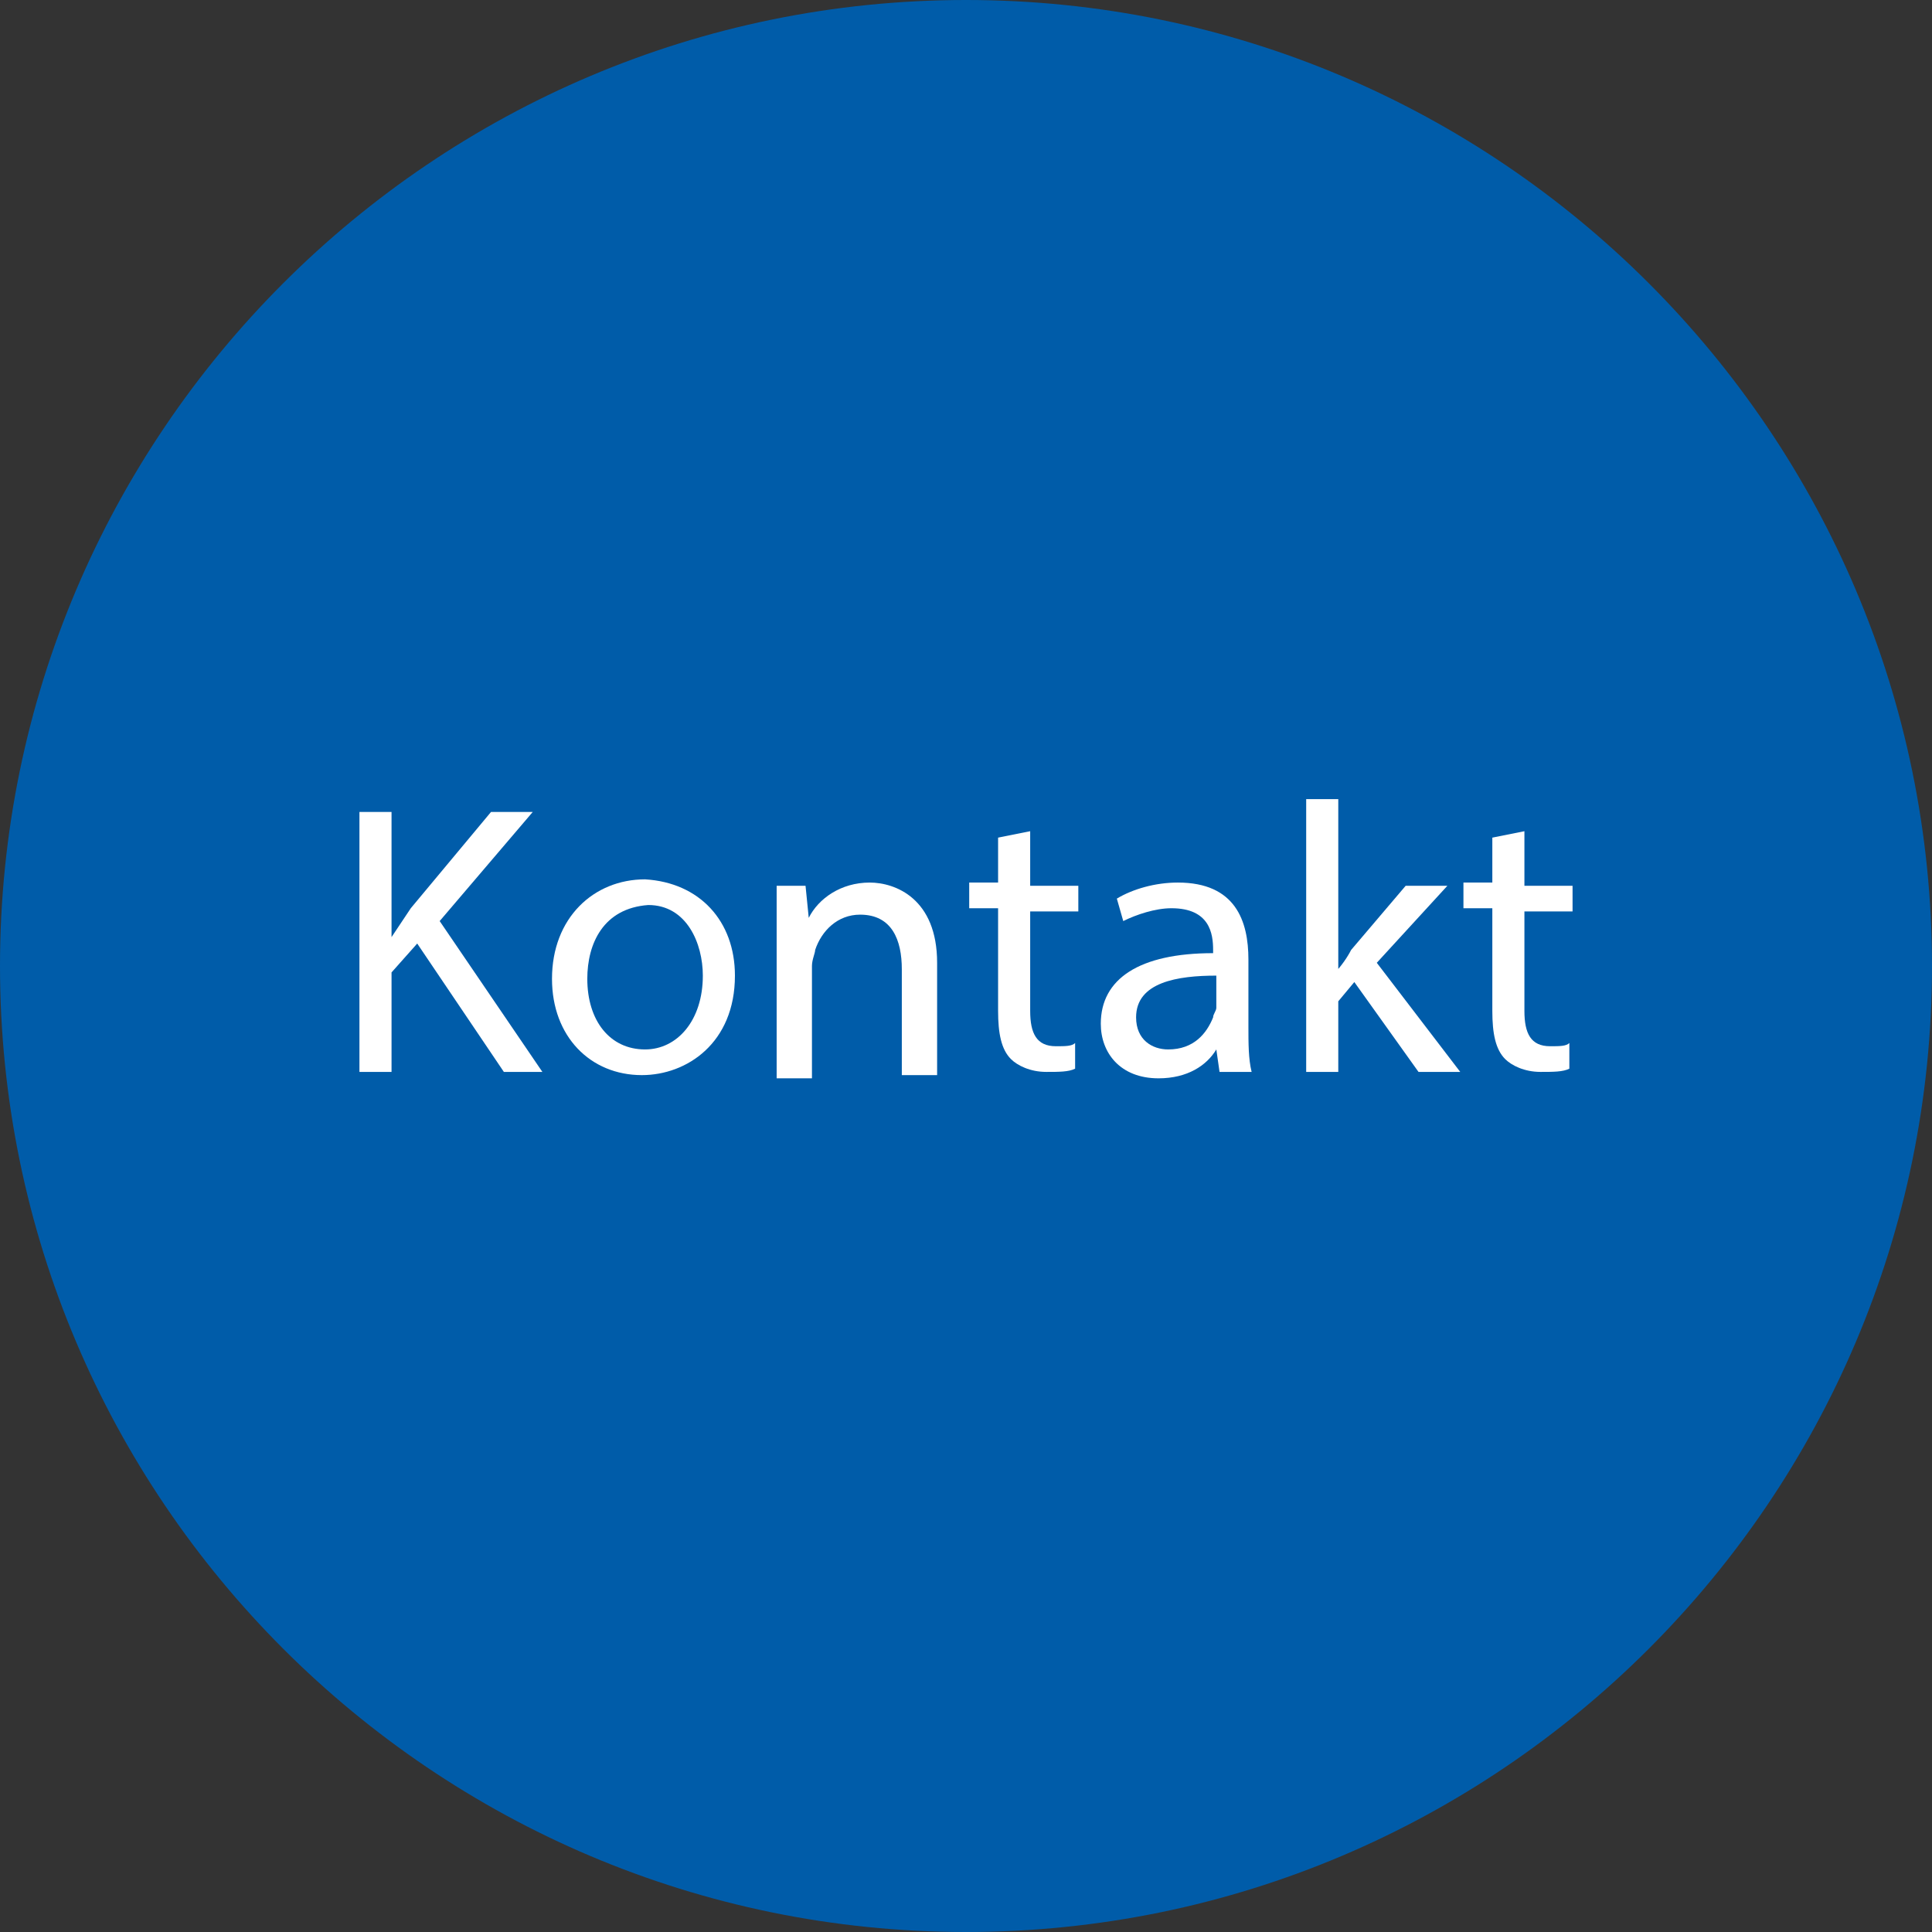
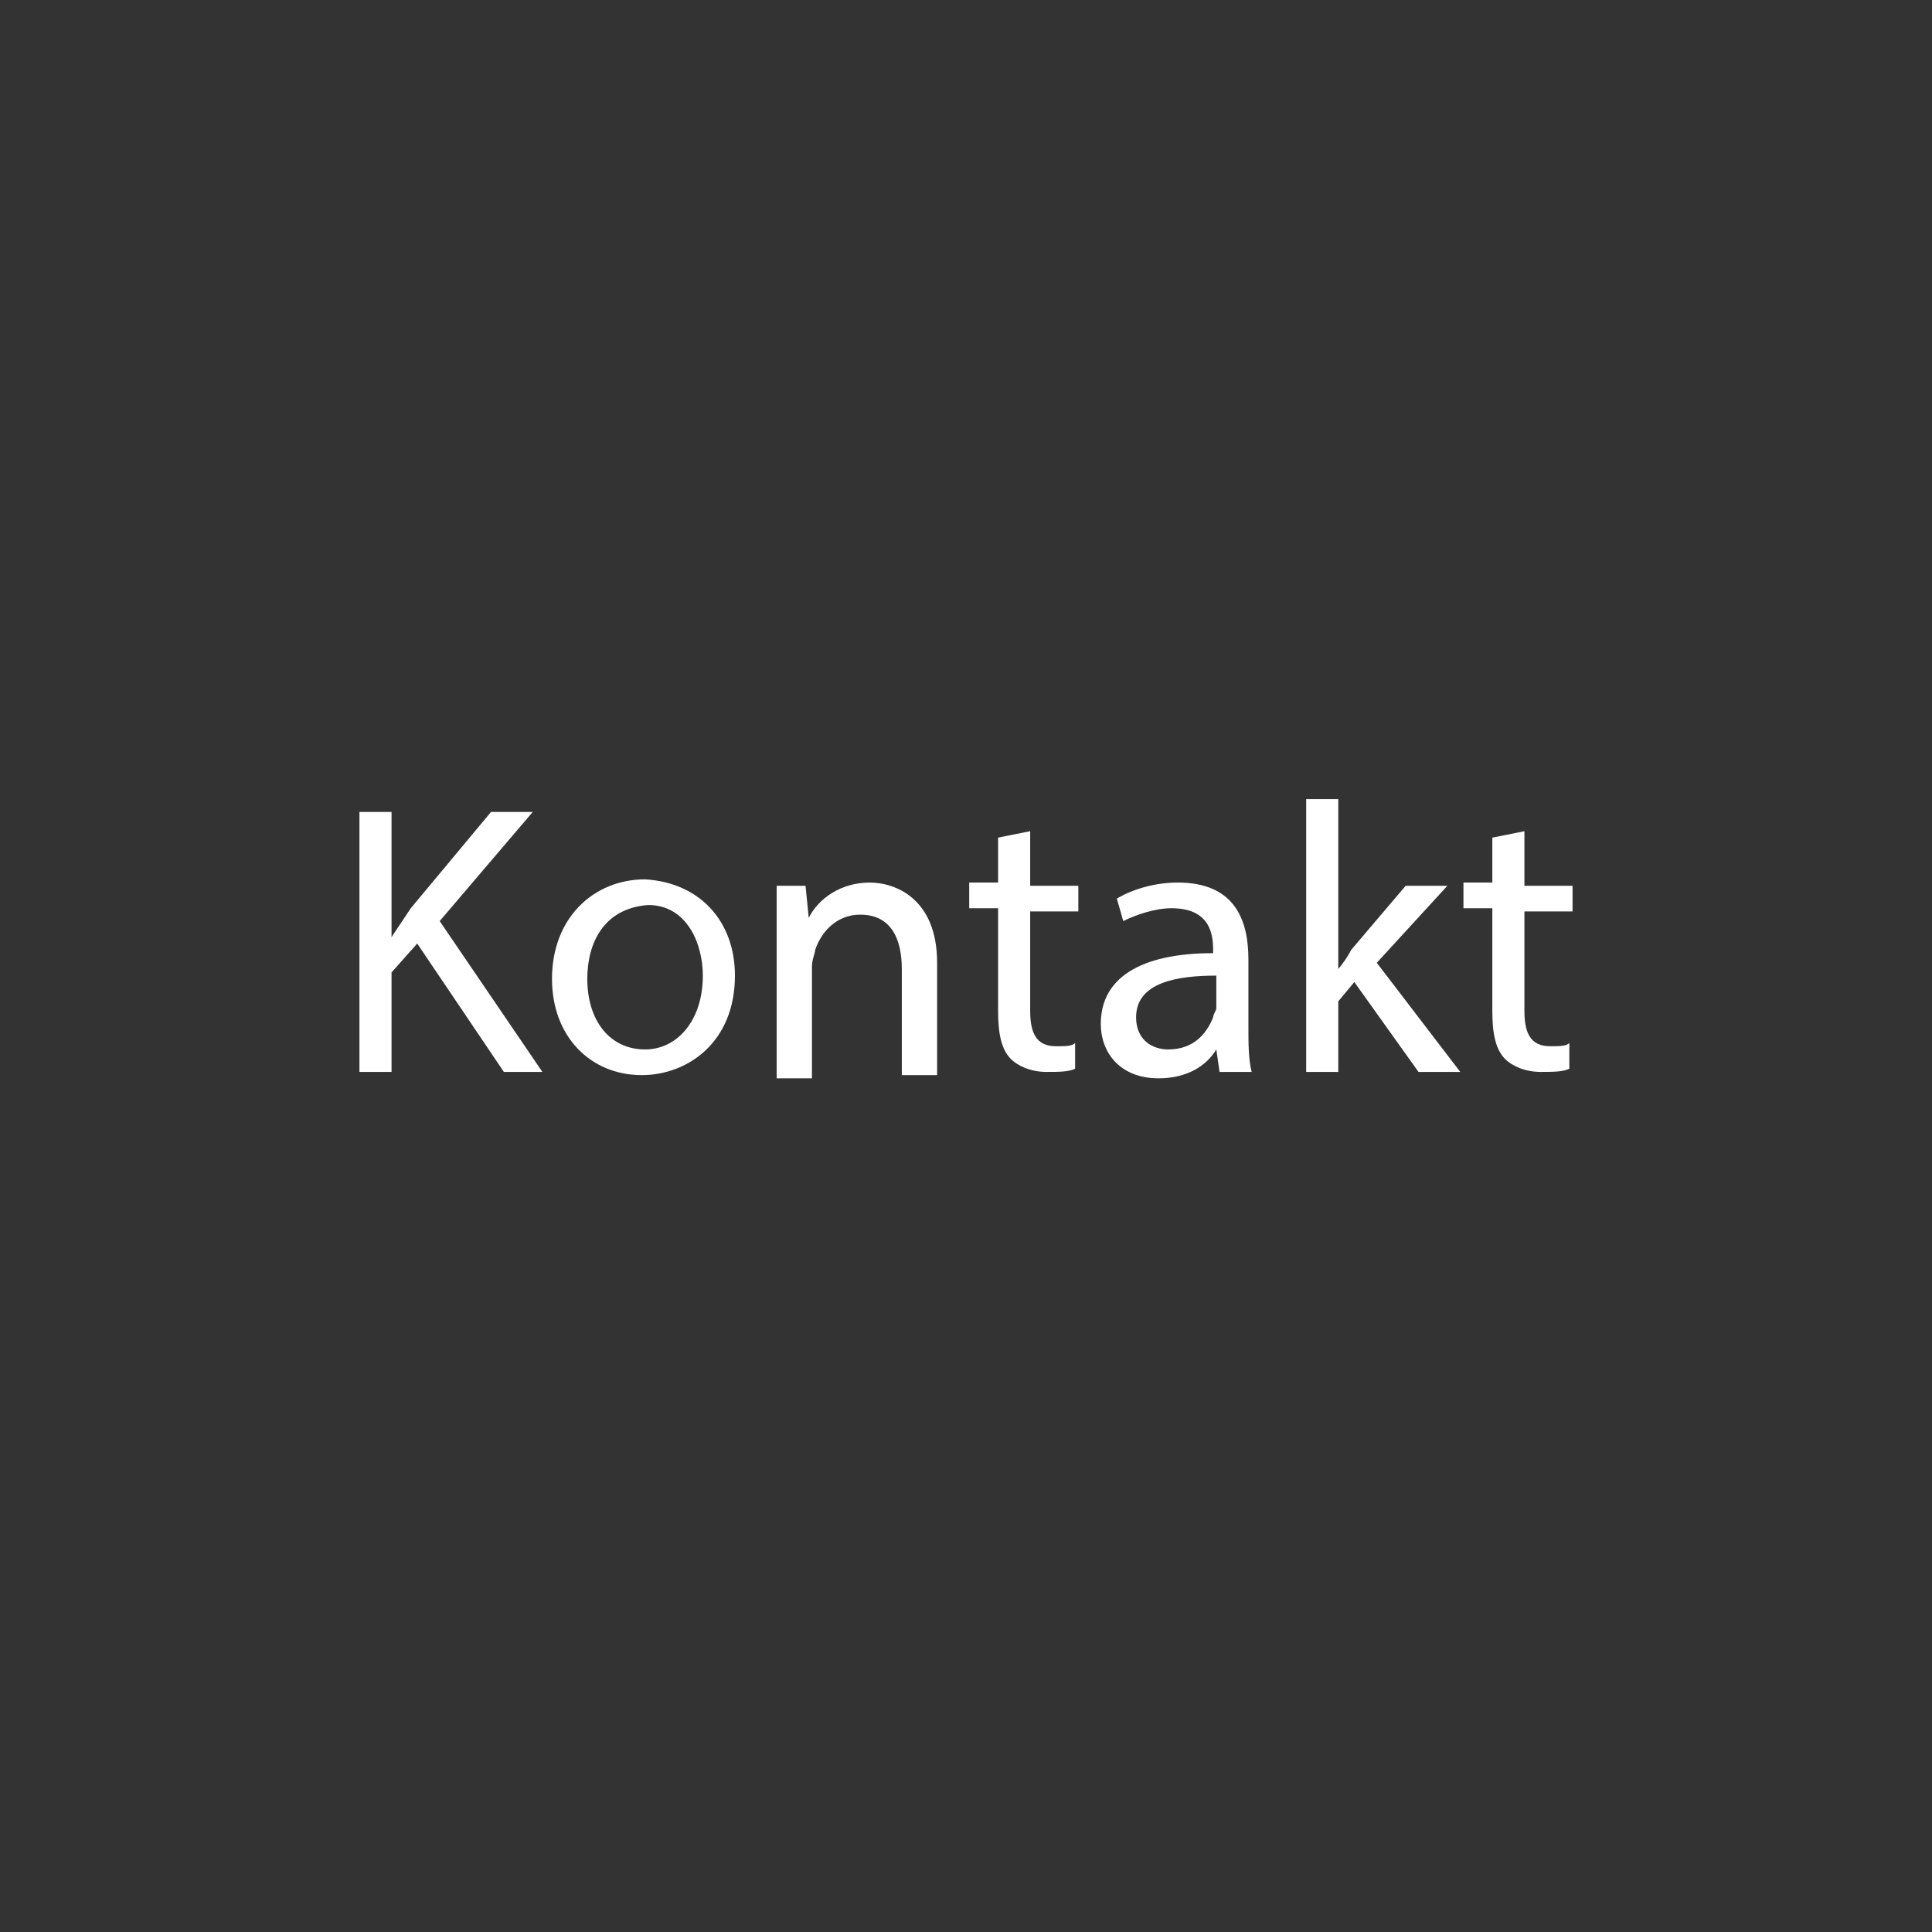
<svg xmlns="http://www.w3.org/2000/svg" version="1.1" id="Ebene_1" x="0px" y="0px" viewBox="0 0 60.2 60.2" style="enable-background:new 0 0 60.2 60.2;" xml:space="preserve">
  <rect x="0" y="0" width="60.2" height="60.2" fill="#333333" stroke="none" />
  <style type="text/css">
	.st0{fill:#005CA9;}
	.st1{enable-background:new    ;}
	.st2{fill:#FFFFFF;}
</style>
  <g id="Ebene_1_00000024712865034522608890000002042924905181050557_">
-     <path class="st0" d="M60.2,30.1C60.2,13.5,46.7,0,30.1,0S0,13.5,0,30.1s13.5,30.1,30.1,30.1S60.2,46.7,60.2,30.1" />
-   </g>
+     </g>
  <g id="Ebene_2_00000048467557872378765370000008801480605295922307_">
    <g class="st1">
      <path class="st2" d="M11.2,25.3h1v3.9l0,0c0.2-0.3,0.4-0.6,0.6-0.9l2.5-3h1.3l-2.9,3.4l3.2,4.7h-1.2l-2.7-4l-0.8,0.9v3.1h-1    C11.2,33.4,11.2,25.3,11.2,25.3z" />
      <path class="st2" d="M22.9,30.4c0,2.1-1.5,3.1-2.9,3.1c-1.6,0-2.8-1.2-2.8-3c0-1.9,1.3-3.1,2.9-3.1C21.8,27.5,22.9,28.7,22.9,30.4    z M18.3,30.5c0,1.3,0.7,2.2,1.8,2.2c1,0,1.8-0.9,1.8-2.3c0-1-0.5-2.2-1.7-2.2C18.8,28.3,18.3,29.4,18.3,30.5z" />
      <path class="st2" d="M24.2,29.2c0-0.6,0-1.1,0-1.6h0.9l0.1,1l0,0c0.3-0.6,1-1.1,1.9-1.1c0.8,0,2.1,0.5,2.1,2.5v3.5h-1.1v-3.3    c0-0.9-0.3-1.7-1.3-1.7c-0.7,0-1.2,0.5-1.4,1.1c0,0.1-0.1,0.3-0.1,0.5v3.5h-1.1V29.2z" />
      <path class="st2" d="M32.1,25.9v1.7h1.5v0.8h-1.5v3.1c0,0.7,0.2,1.1,0.8,1.1c0.3,0,0.5,0,0.6-0.1v0.8c-0.2,0.1-0.5,0.1-0.9,0.1    c-0.5,0-0.9-0.2-1.1-0.4c-0.3-0.3-0.4-0.8-0.4-1.5v-3.2h-0.9v-0.8h0.9v-1.4L32.1,25.9z" />
      <path class="st2" d="M38,33.4l-0.1-0.7l0,0c-0.3,0.5-0.9,0.9-1.8,0.9c-1.2,0-1.8-0.8-1.8-1.7c0-1.4,1.2-2.2,3.5-2.2v-0.1    c0-0.5-0.1-1.3-1.3-1.3c-0.5,0-1.1,0.2-1.5,0.4L34.8,28c0.5-0.3,1.2-0.5,1.9-0.5c1.8,0,2.2,1.2,2.2,2.4V32c0,0.5,0,1,0.1,1.4H38z     M37.9,30.4c-1.2,0-2.5,0.2-2.5,1.3c0,0.7,0.5,1,1,1c0.8,0,1.2-0.5,1.4-1c0-0.1,0.1-0.2,0.1-0.3V30.4z" />
      <path class="st2" d="M41.6,30.3L41.6,30.3c0.2-0.2,0.4-0.5,0.5-0.7l1.7-2h1.3L42.9,30l2.6,3.4h-1.3l-2-2.8l-0.5,0.6v2.2h-1v-8.5h1    v5.4H41.6z" />
      <path class="st2" d="M47.5,25.9v1.7H49v0.8h-1.5v3.1c0,0.7,0.2,1.1,0.8,1.1c0.3,0,0.5,0,0.6-0.1v0.8c-0.2,0.1-0.5,0.1-0.9,0.1    c-0.5,0-0.9-0.2-1.1-0.4c-0.3-0.3-0.4-0.8-0.4-1.5v-3.2h-0.9v-0.8h0.9v-1.4L47.5,25.9z" />
    </g>
  </g>
</svg>